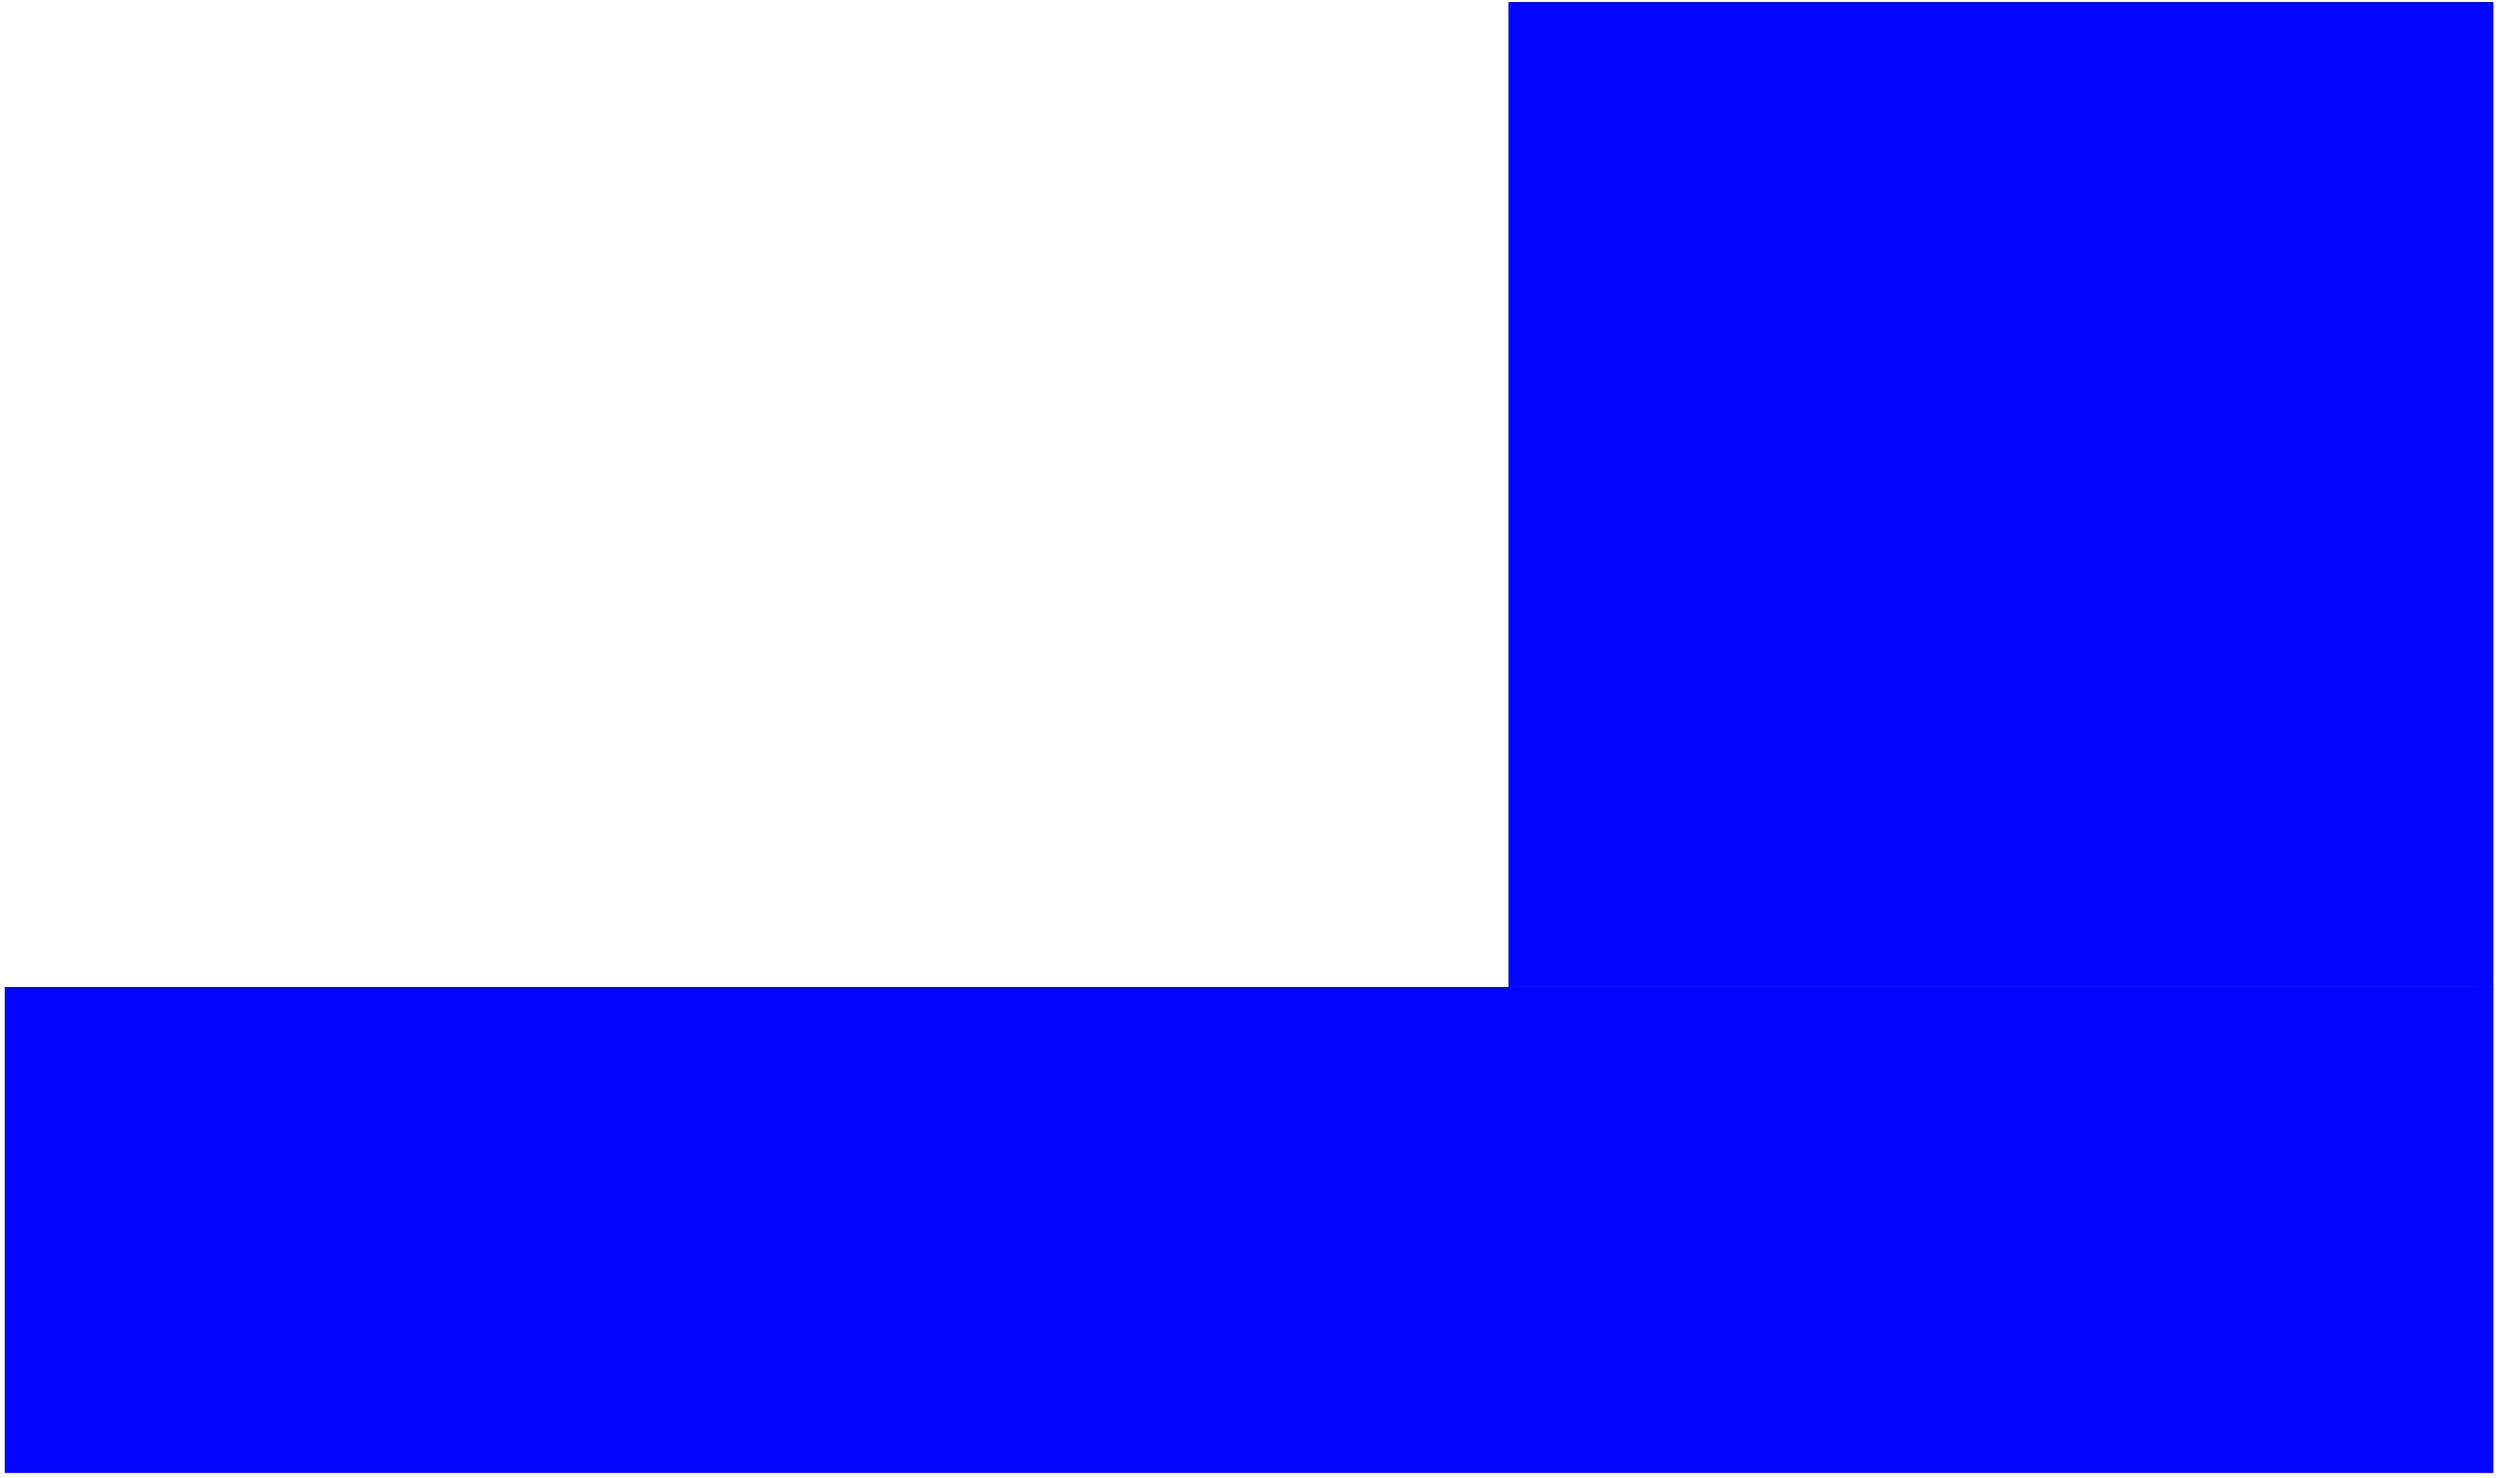
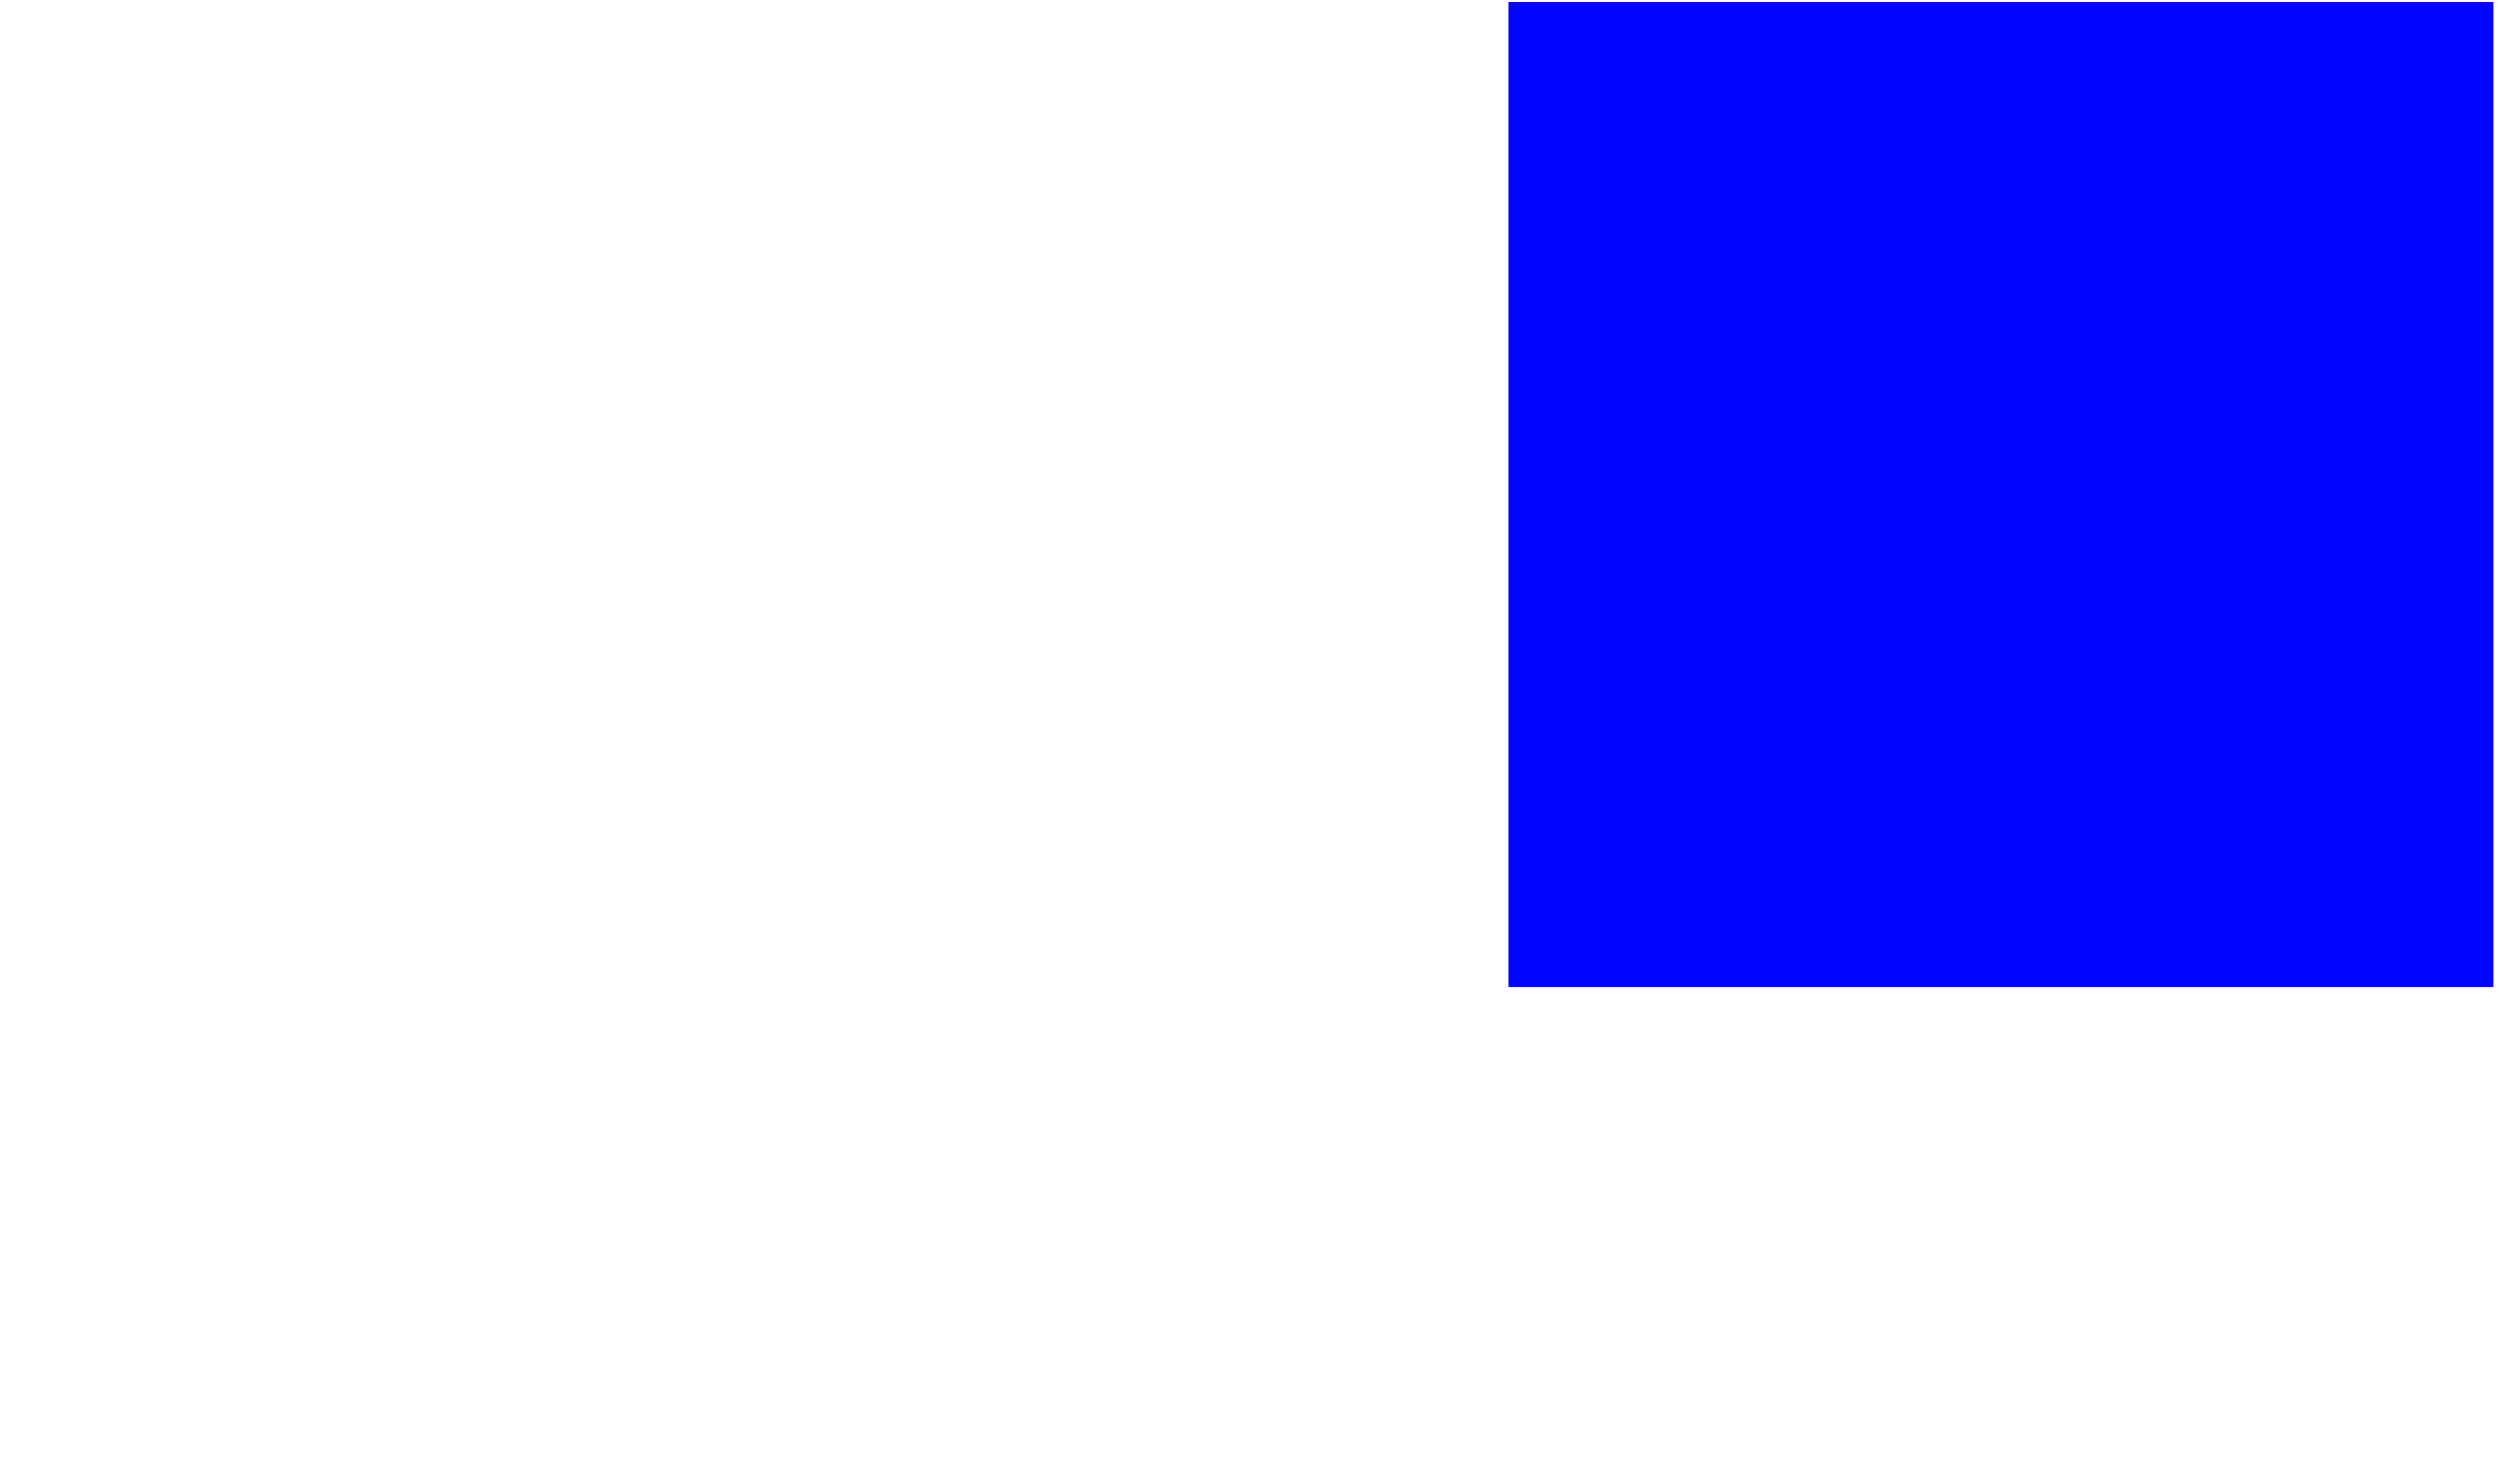
<svg xmlns="http://www.w3.org/2000/svg" width="318" height="188" viewBox="0 0 318 188" fill="none">
  <g style="mix-blend-mode:color-dodge">
-     <rect x="0.6" y="125.542" width="316.562" height="61.809" fill="#0306FF" />
-   </g>
+     </g>
  <g style="mix-blend-mode:color-dodge">
    <rect x="191.874" y="0.255" width="125.288" height="125.288" fill="#0306FF" />
  </g>
</svg>